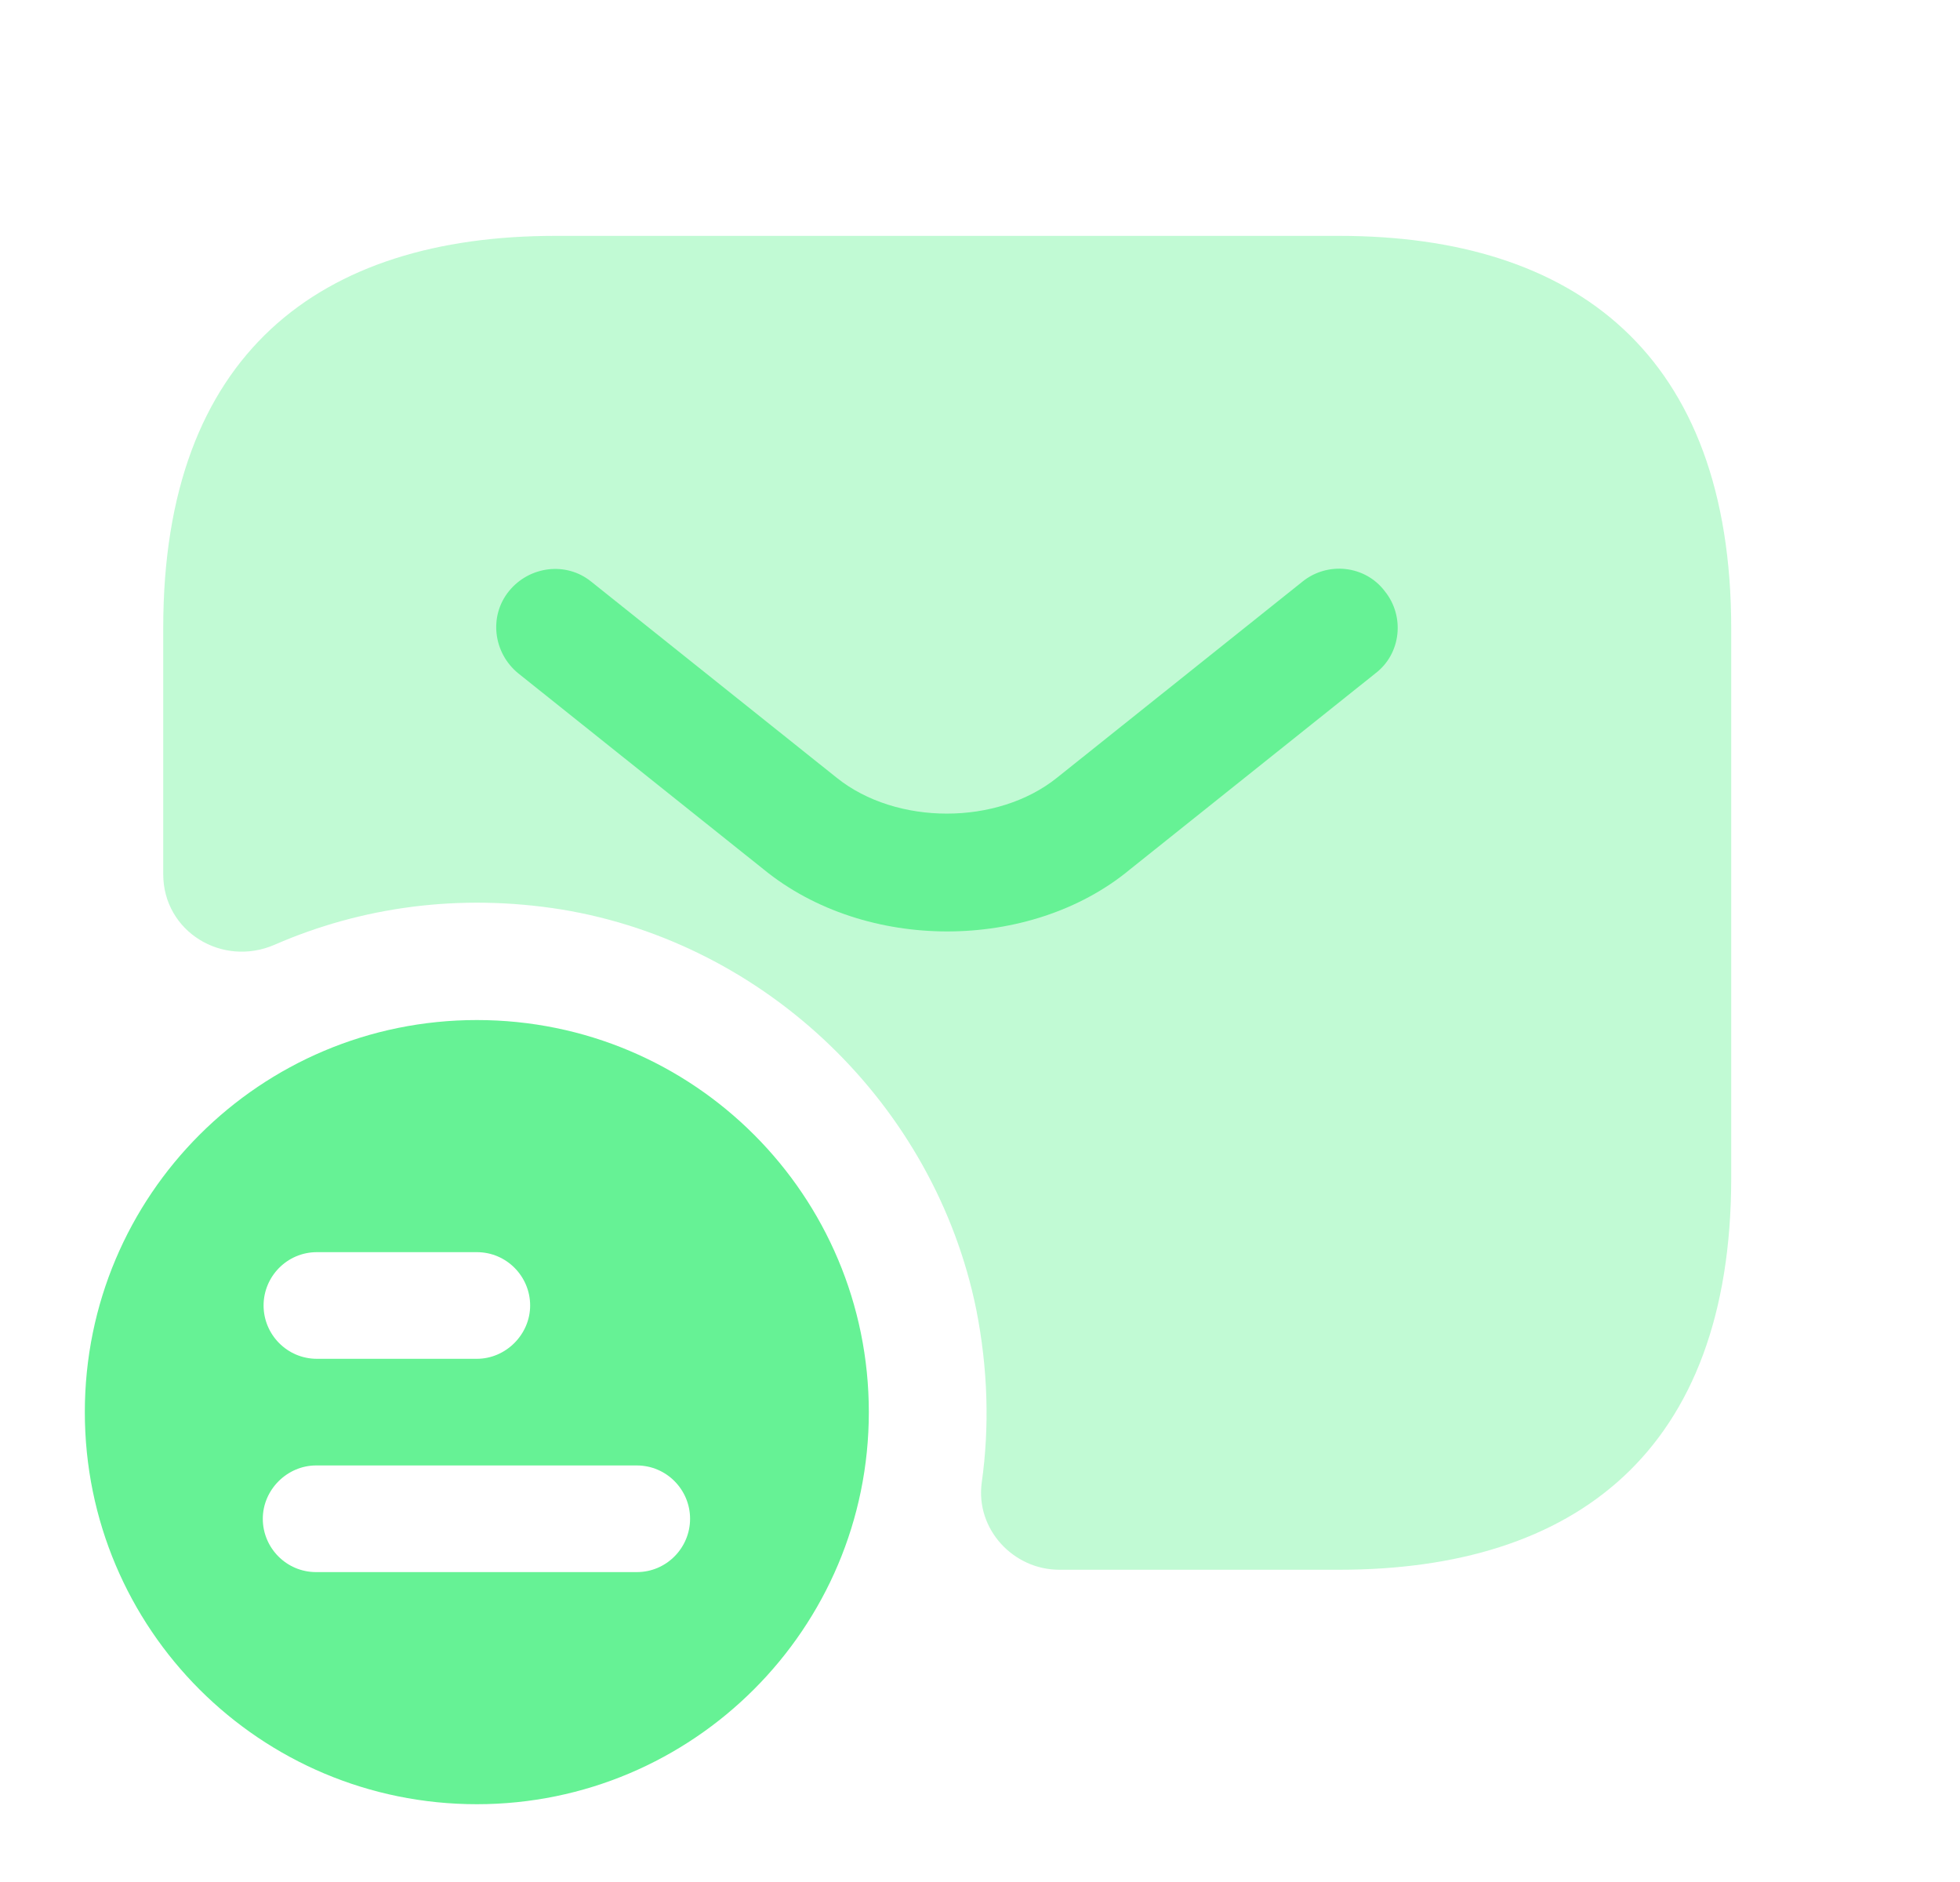
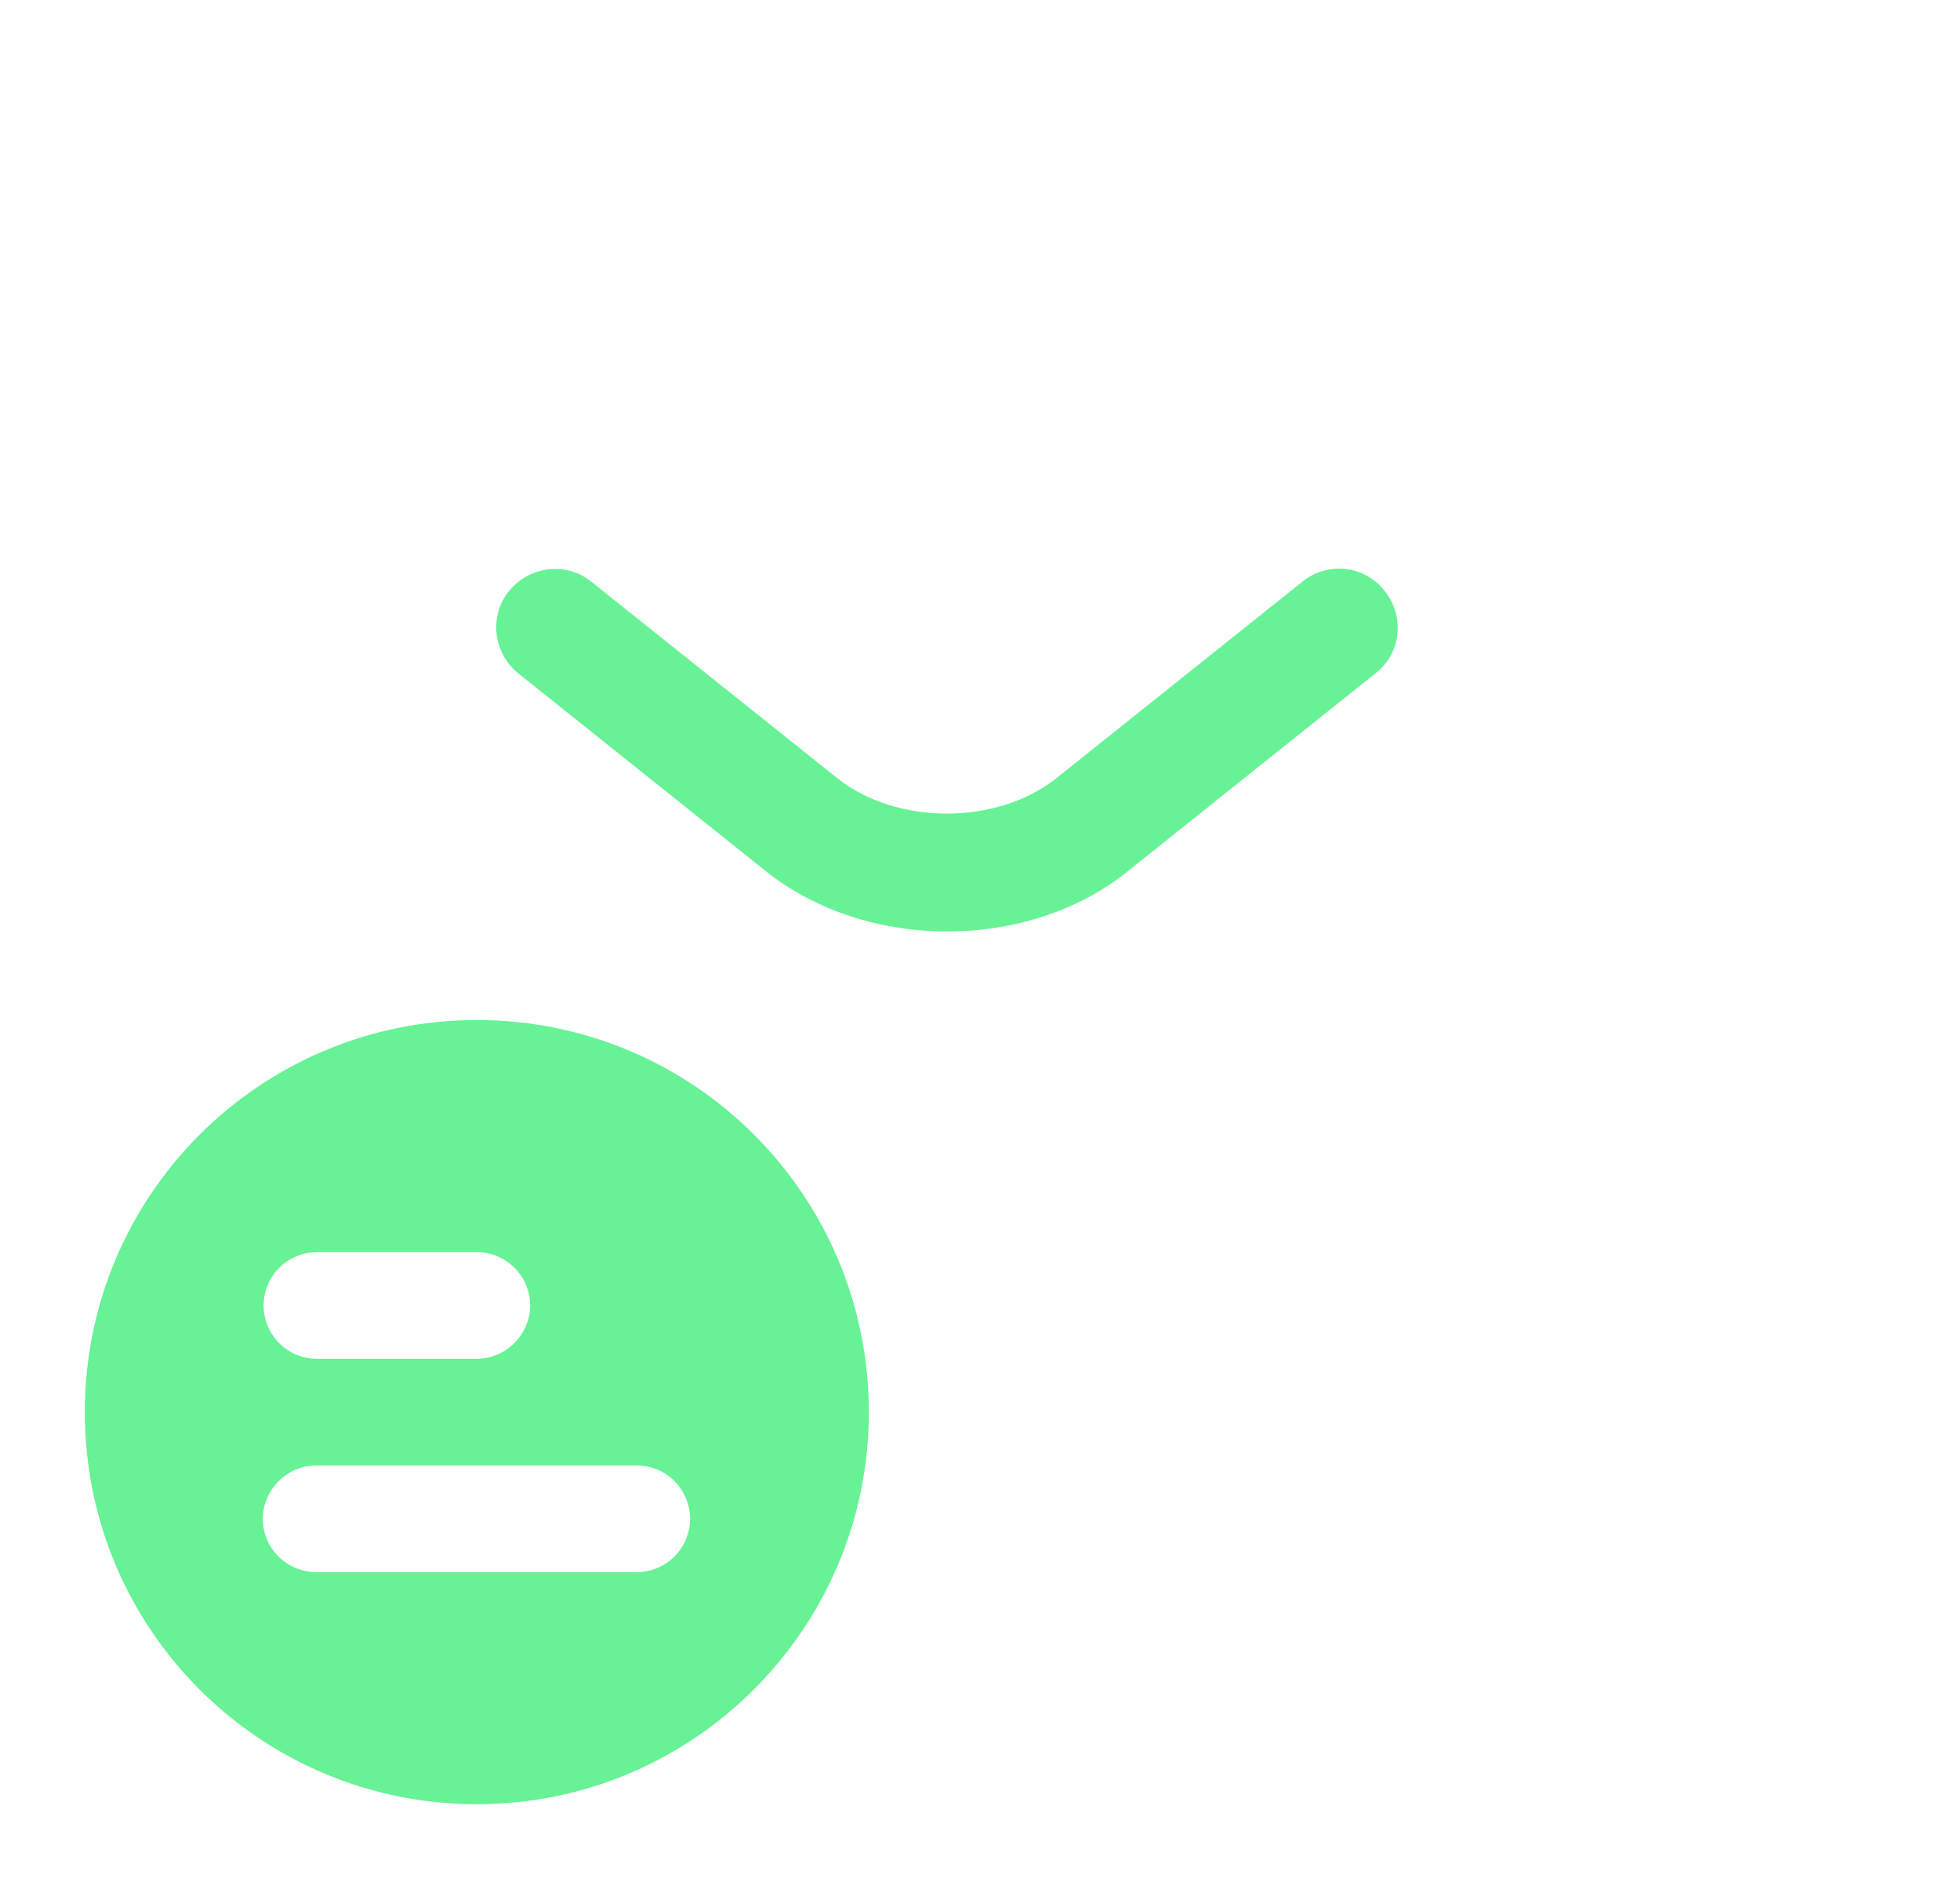
<svg xmlns="http://www.w3.org/2000/svg" width="25" height="24" viewBox="0 0 25 24" fill="none">
  <path d="M6.082 13.008C3.322 13.008 1.082 15.238 1.082 18.008C1.082 20.778 3.322 23.008 6.082 23.008C8.842 23.008 11.082 20.768 11.082 18.008C11.082 15.248 8.852 13.008 6.082 13.008ZM4.042 15.968H6.082C6.462 15.968 6.762 16.278 6.762 16.648C6.762 17.018 6.452 17.328 6.082 17.328H4.042C3.662 17.328 3.362 17.018 3.362 16.648C3.362 16.278 3.662 15.968 4.042 15.968ZM8.122 20.048H4.032C3.652 20.048 3.352 19.738 3.352 19.368C3.352 18.998 3.662 18.688 4.032 18.688H8.122C8.502 18.688 8.802 18.998 8.802 19.368C8.802 19.738 8.502 20.048 8.122 20.048Z" fill="#66F295" />
-   <path opacity="0.4" d="M17.082 3.008H7.082C4.082 3.008 2.082 4.508 2.082 8.008V11.148C2.082 11.878 2.832 12.338 3.502 12.048C4.602 11.568 5.852 11.388 7.162 11.598C9.782 12.028 11.922 14.098 12.452 16.698C12.602 17.458 12.622 18.198 12.522 18.908C12.442 19.498 12.922 20.018 13.512 20.018H17.082C20.082 20.018 22.082 18.518 22.082 15.018V8.018C22.082 4.508 20.082 3.008 17.082 3.008Z" fill="#66F295" />
  <path d="M12.082 11.878C11.242 11.878 10.392 11.618 9.742 11.088L6.612 8.588C6.292 8.328 6.232 7.858 6.492 7.538C6.752 7.218 7.222 7.158 7.542 7.418L10.672 9.918C11.432 10.528 12.722 10.528 13.482 9.918L16.612 7.418C16.932 7.158 17.412 7.208 17.662 7.538C17.922 7.858 17.872 8.338 17.542 8.588L14.412 11.088C13.772 11.618 12.922 11.878 12.082 11.878Z" fill="#66F295" />
</svg>